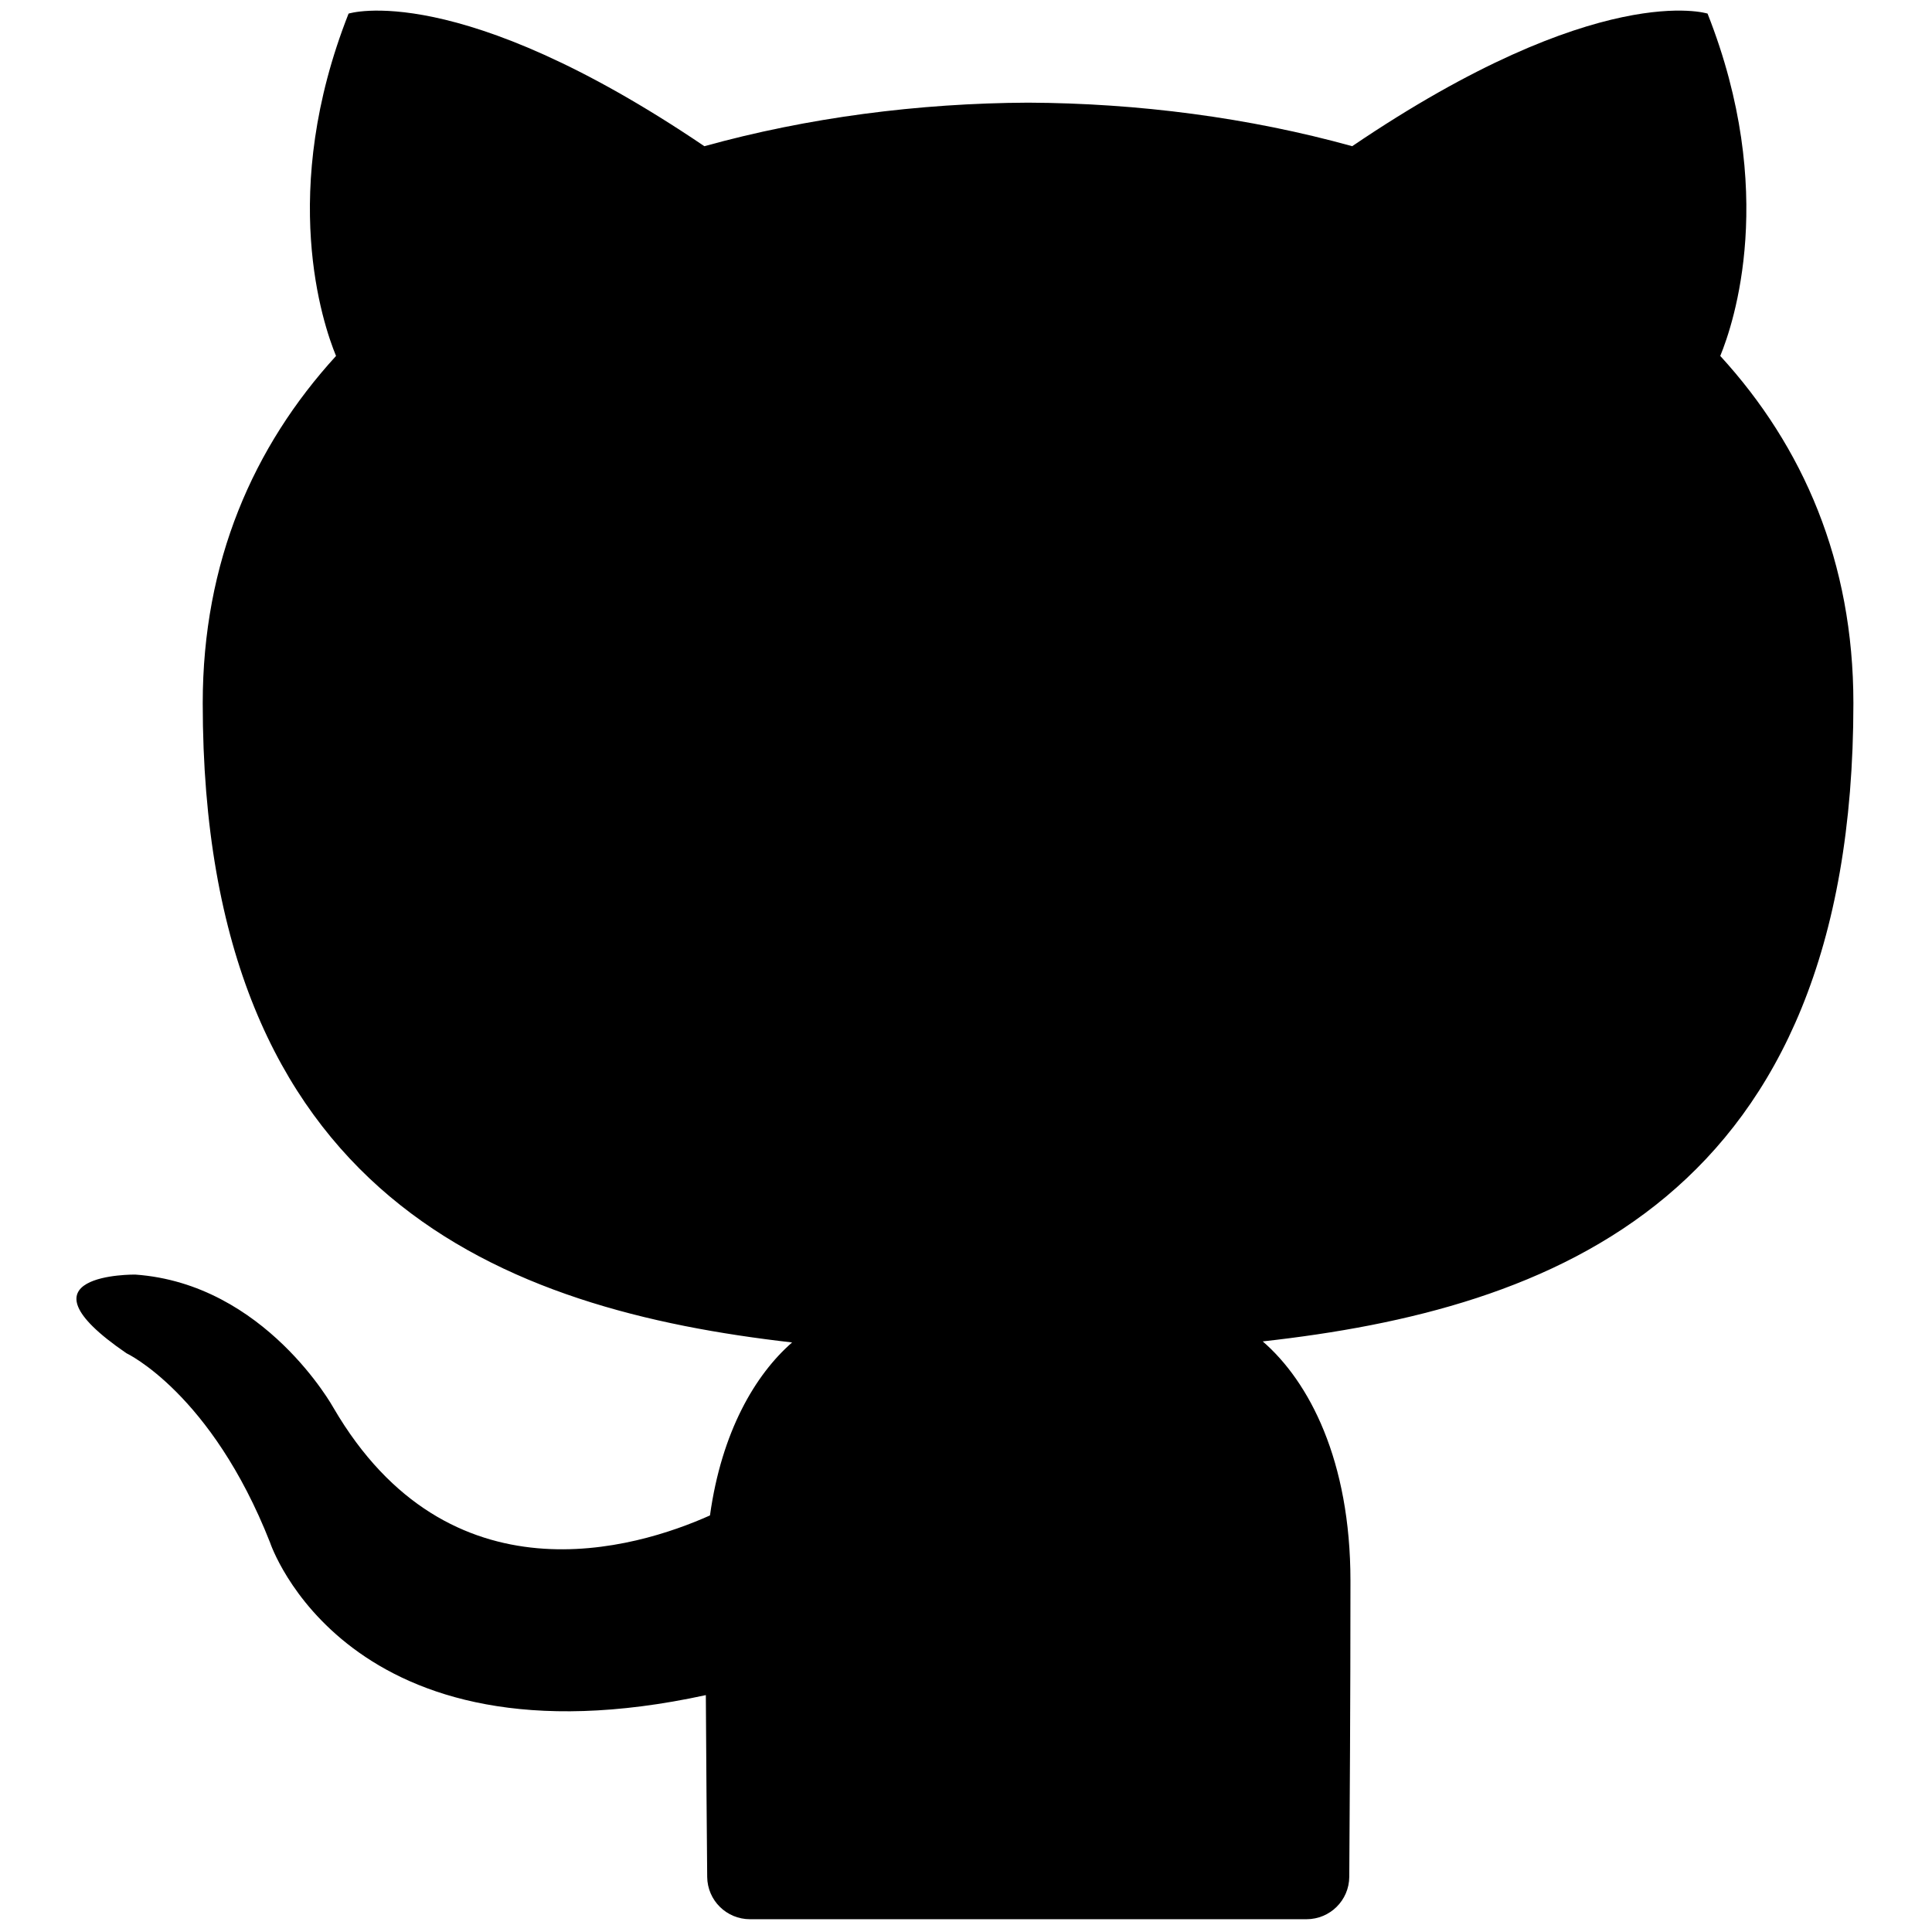
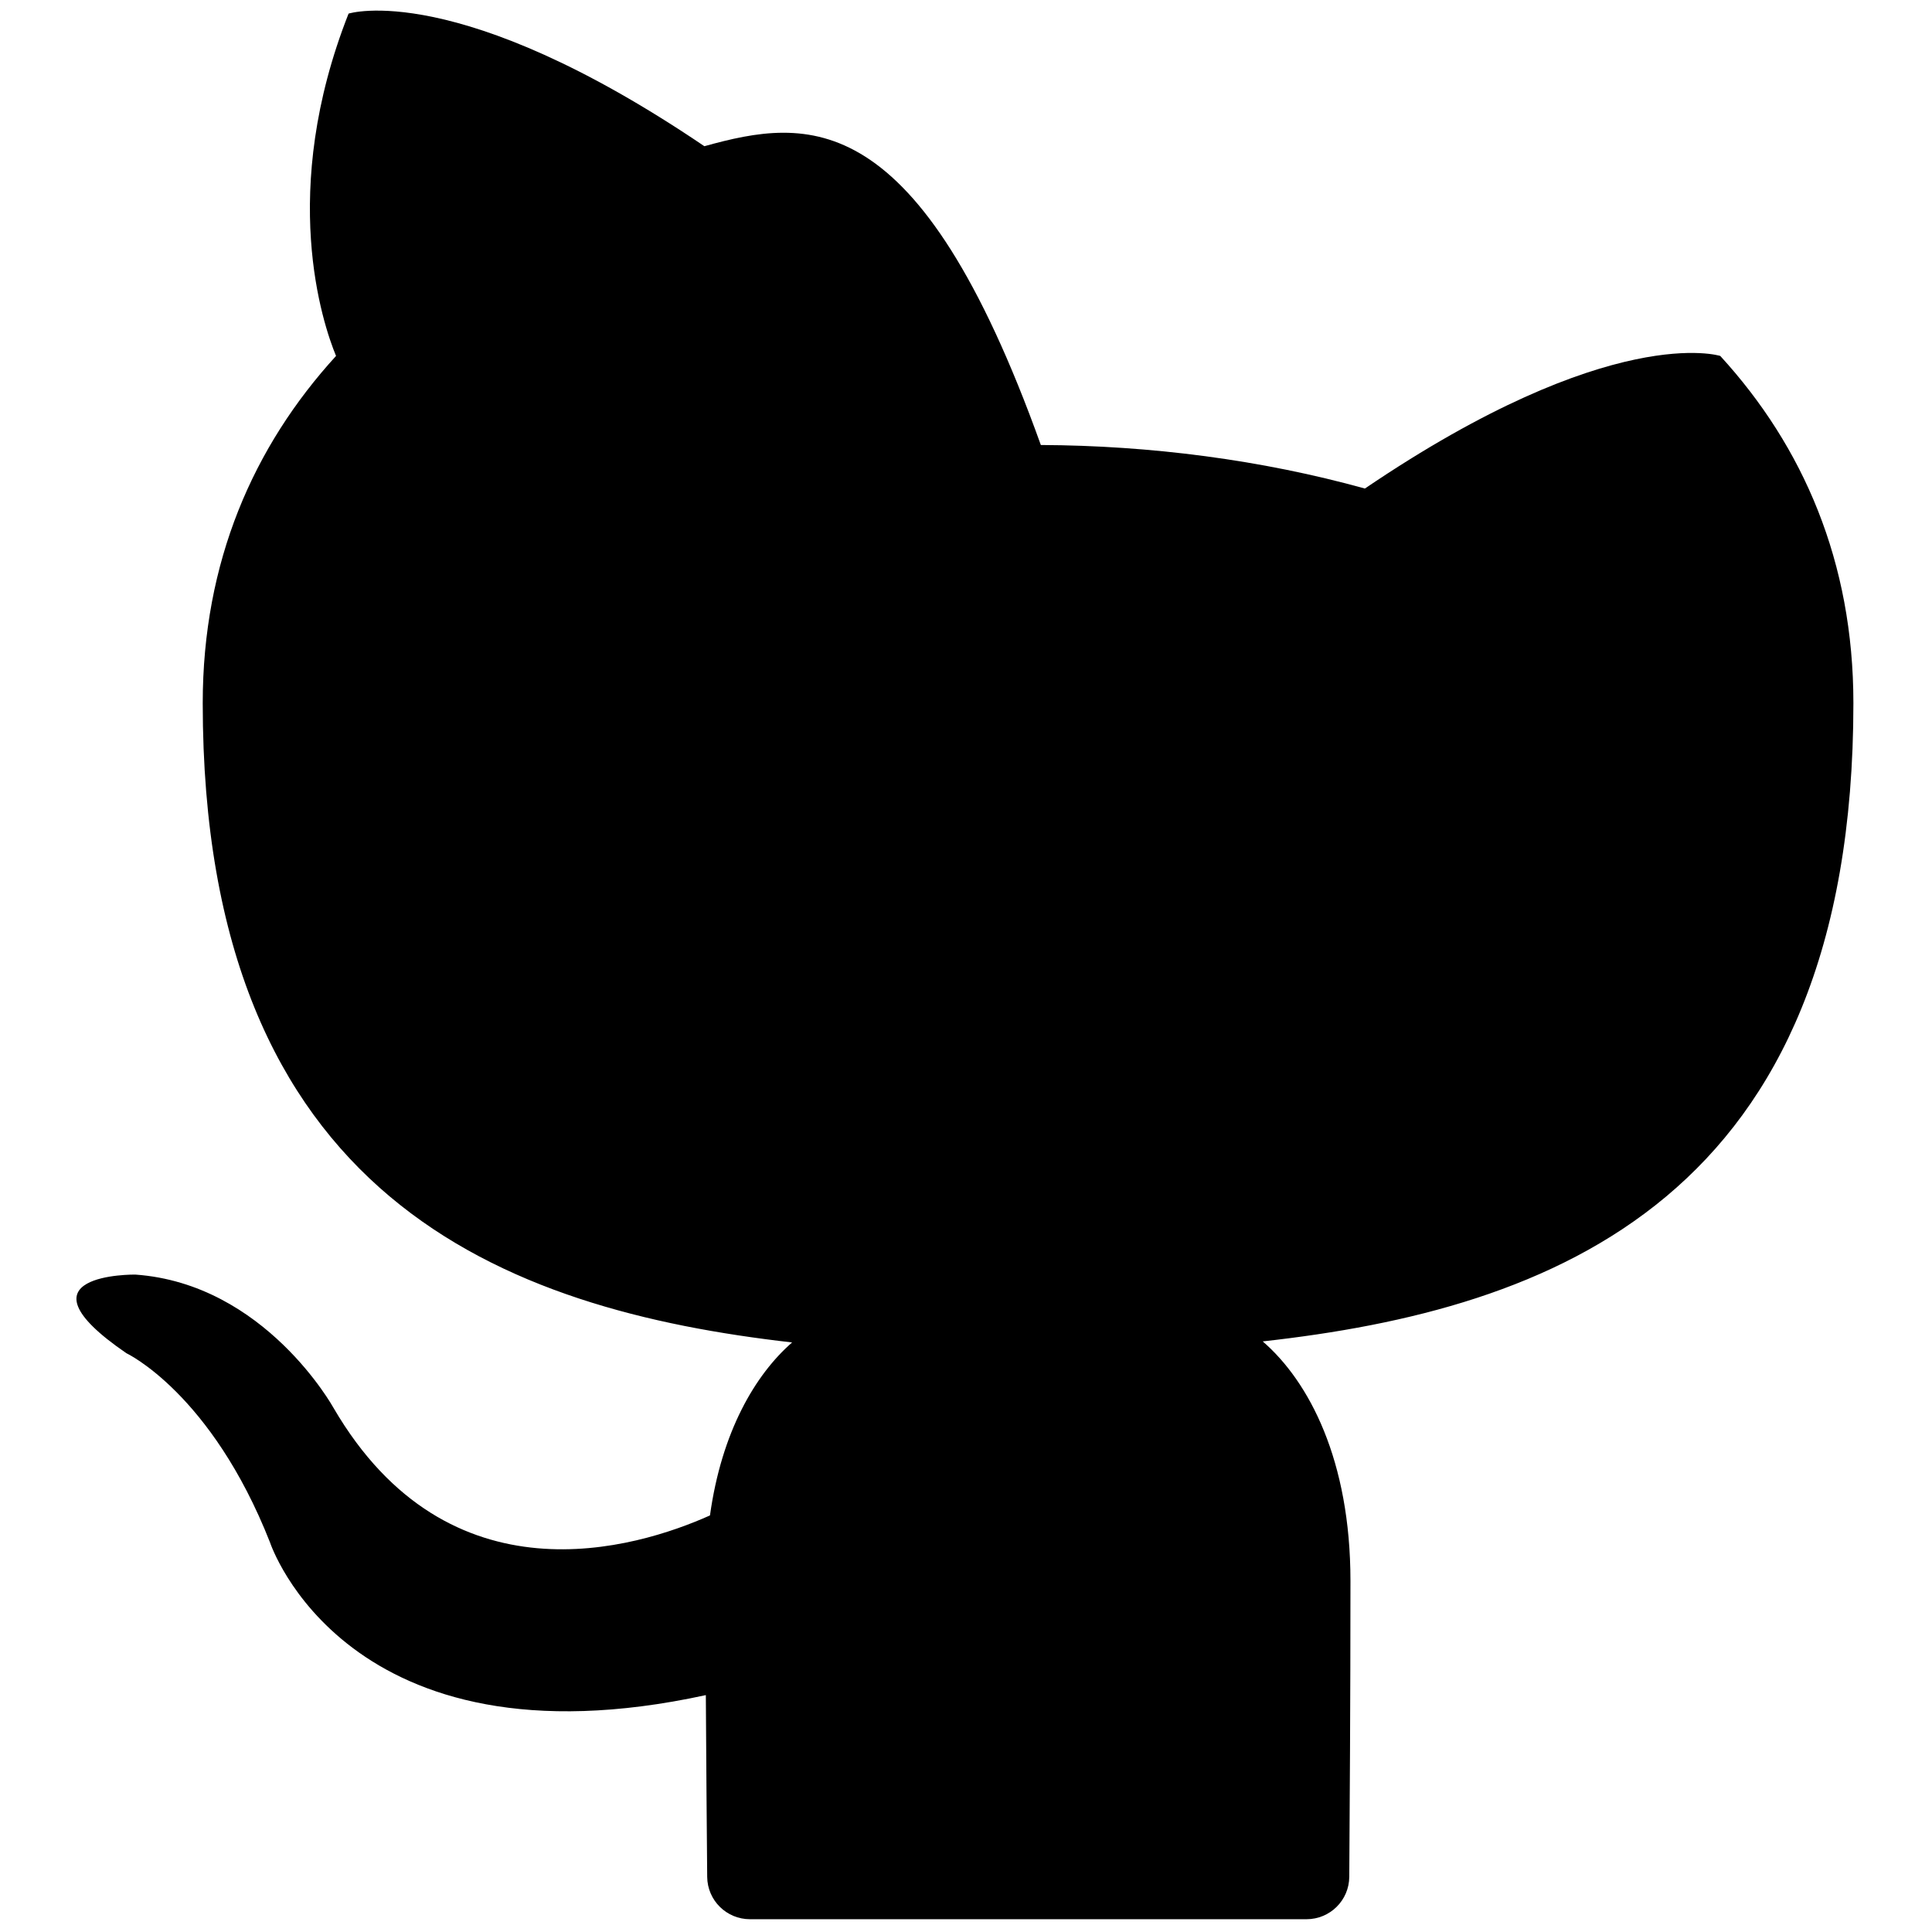
<svg xmlns="http://www.w3.org/2000/svg" version="1.1" width="256" height="256" viewBox="0 0 256 256" xml:space="preserve">
  <g style="stroke: none; stroke-width: 0; stroke-dasharray: none; stroke-linecap: butt; stroke-linejoin: miter; stroke-miterlimit: 10; fill: none; fill-rule: nonzero; opacity: 1;" transform="translate(1.407 1.407) scale(2.81 2.81)">
-     <path d="M 5.46 63.31 c 0 0 3.998 1.875 6.773 8.925 c 0 0 3.581 10.887 20.55 7.197 c 0.017 3.237 0.046 6.354 0.064 8.571 C 32.857 89.112 33.758 90 34.867 90 h 26.238 c 1.11 0 2.012 -0.89 2.019 -2 c 0.02 -3.124 0.056 -8.131 0.056 -13.951 c 0 -5.691 -1.949 -9.403 -4.137 -11.296 c 13.583 -1.51 27.853 -6.668 27.853 -30.097 c 0 -6.659 -2.366 -12.101 -6.278 -16.373 c 0.633 -1.537 2.722 -7.741 -0.599 -16.143 c 0 0 -5.115 -1.638 -16.757 6.253 c -4.875 -1.352 -10.097 -2.029 -15.281 -2.053 C 42.798 4.365 37.58 5.043 32.714 6.394 C 21.058 -1.497 15.936 0.141 15.936 0.141 c -3.312 8.402 -1.224 14.606 -0.591 16.143 c -3.902 4.272 -6.286 9.713 -6.286 16.373 c 0 23.372 14.243 28.603 27.792 30.145 c -1.745 1.523 -3.325 4.215 -3.873 8.157 c -3.481 1.559 -12.311 4.254 -17.751 -5.07 c 0 0 -3.226 -5.856 -9.35 -6.287 C 5.877 59.602 -0.075 59.524 5.46 63.31 z" style="stroke: none; stroke-width: 1; stroke-dasharray: none; stroke-linecap: butt; stroke-linejoin: miter; stroke-miterlimit: 10; fill: black; fill-rule: nonzero; opacity: 1;" transform=" matrix(1 0 0 1 0 0) " stroke-linecap="round" />
+     <path d="M 5.46 63.31 c 0 0 3.998 1.875 6.773 8.925 c 0 0 3.581 10.887 20.55 7.197 c 0.017 3.237 0.046 6.354 0.064 8.571 C 32.857 89.112 33.758 90 34.867 90 h 26.238 c 1.11 0 2.012 -0.89 2.019 -2 c 0.02 -3.124 0.056 -8.131 0.056 -13.951 c 0 -5.691 -1.949 -9.403 -4.137 -11.296 c 13.583 -1.51 27.853 -6.668 27.853 -30.097 c 0 -6.659 -2.366 -12.101 -6.278 -16.373 c 0 0 -5.115 -1.638 -16.757 6.253 c -4.875 -1.352 -10.097 -2.029 -15.281 -2.053 C 42.798 4.365 37.58 5.043 32.714 6.394 C 21.058 -1.497 15.936 0.141 15.936 0.141 c -3.312 8.402 -1.224 14.606 -0.591 16.143 c -3.902 4.272 -6.286 9.713 -6.286 16.373 c 0 23.372 14.243 28.603 27.792 30.145 c -1.745 1.523 -3.325 4.215 -3.873 8.157 c -3.481 1.559 -12.311 4.254 -17.751 -5.07 c 0 0 -3.226 -5.856 -9.35 -6.287 C 5.877 59.602 -0.075 59.524 5.46 63.31 z" style="stroke: none; stroke-width: 1; stroke-dasharray: none; stroke-linecap: butt; stroke-linejoin: miter; stroke-miterlimit: 10; fill: black; fill-rule: nonzero; opacity: 1;" transform=" matrix(1 0 0 1 0 0) " stroke-linecap="round" />
  </g>
</svg>